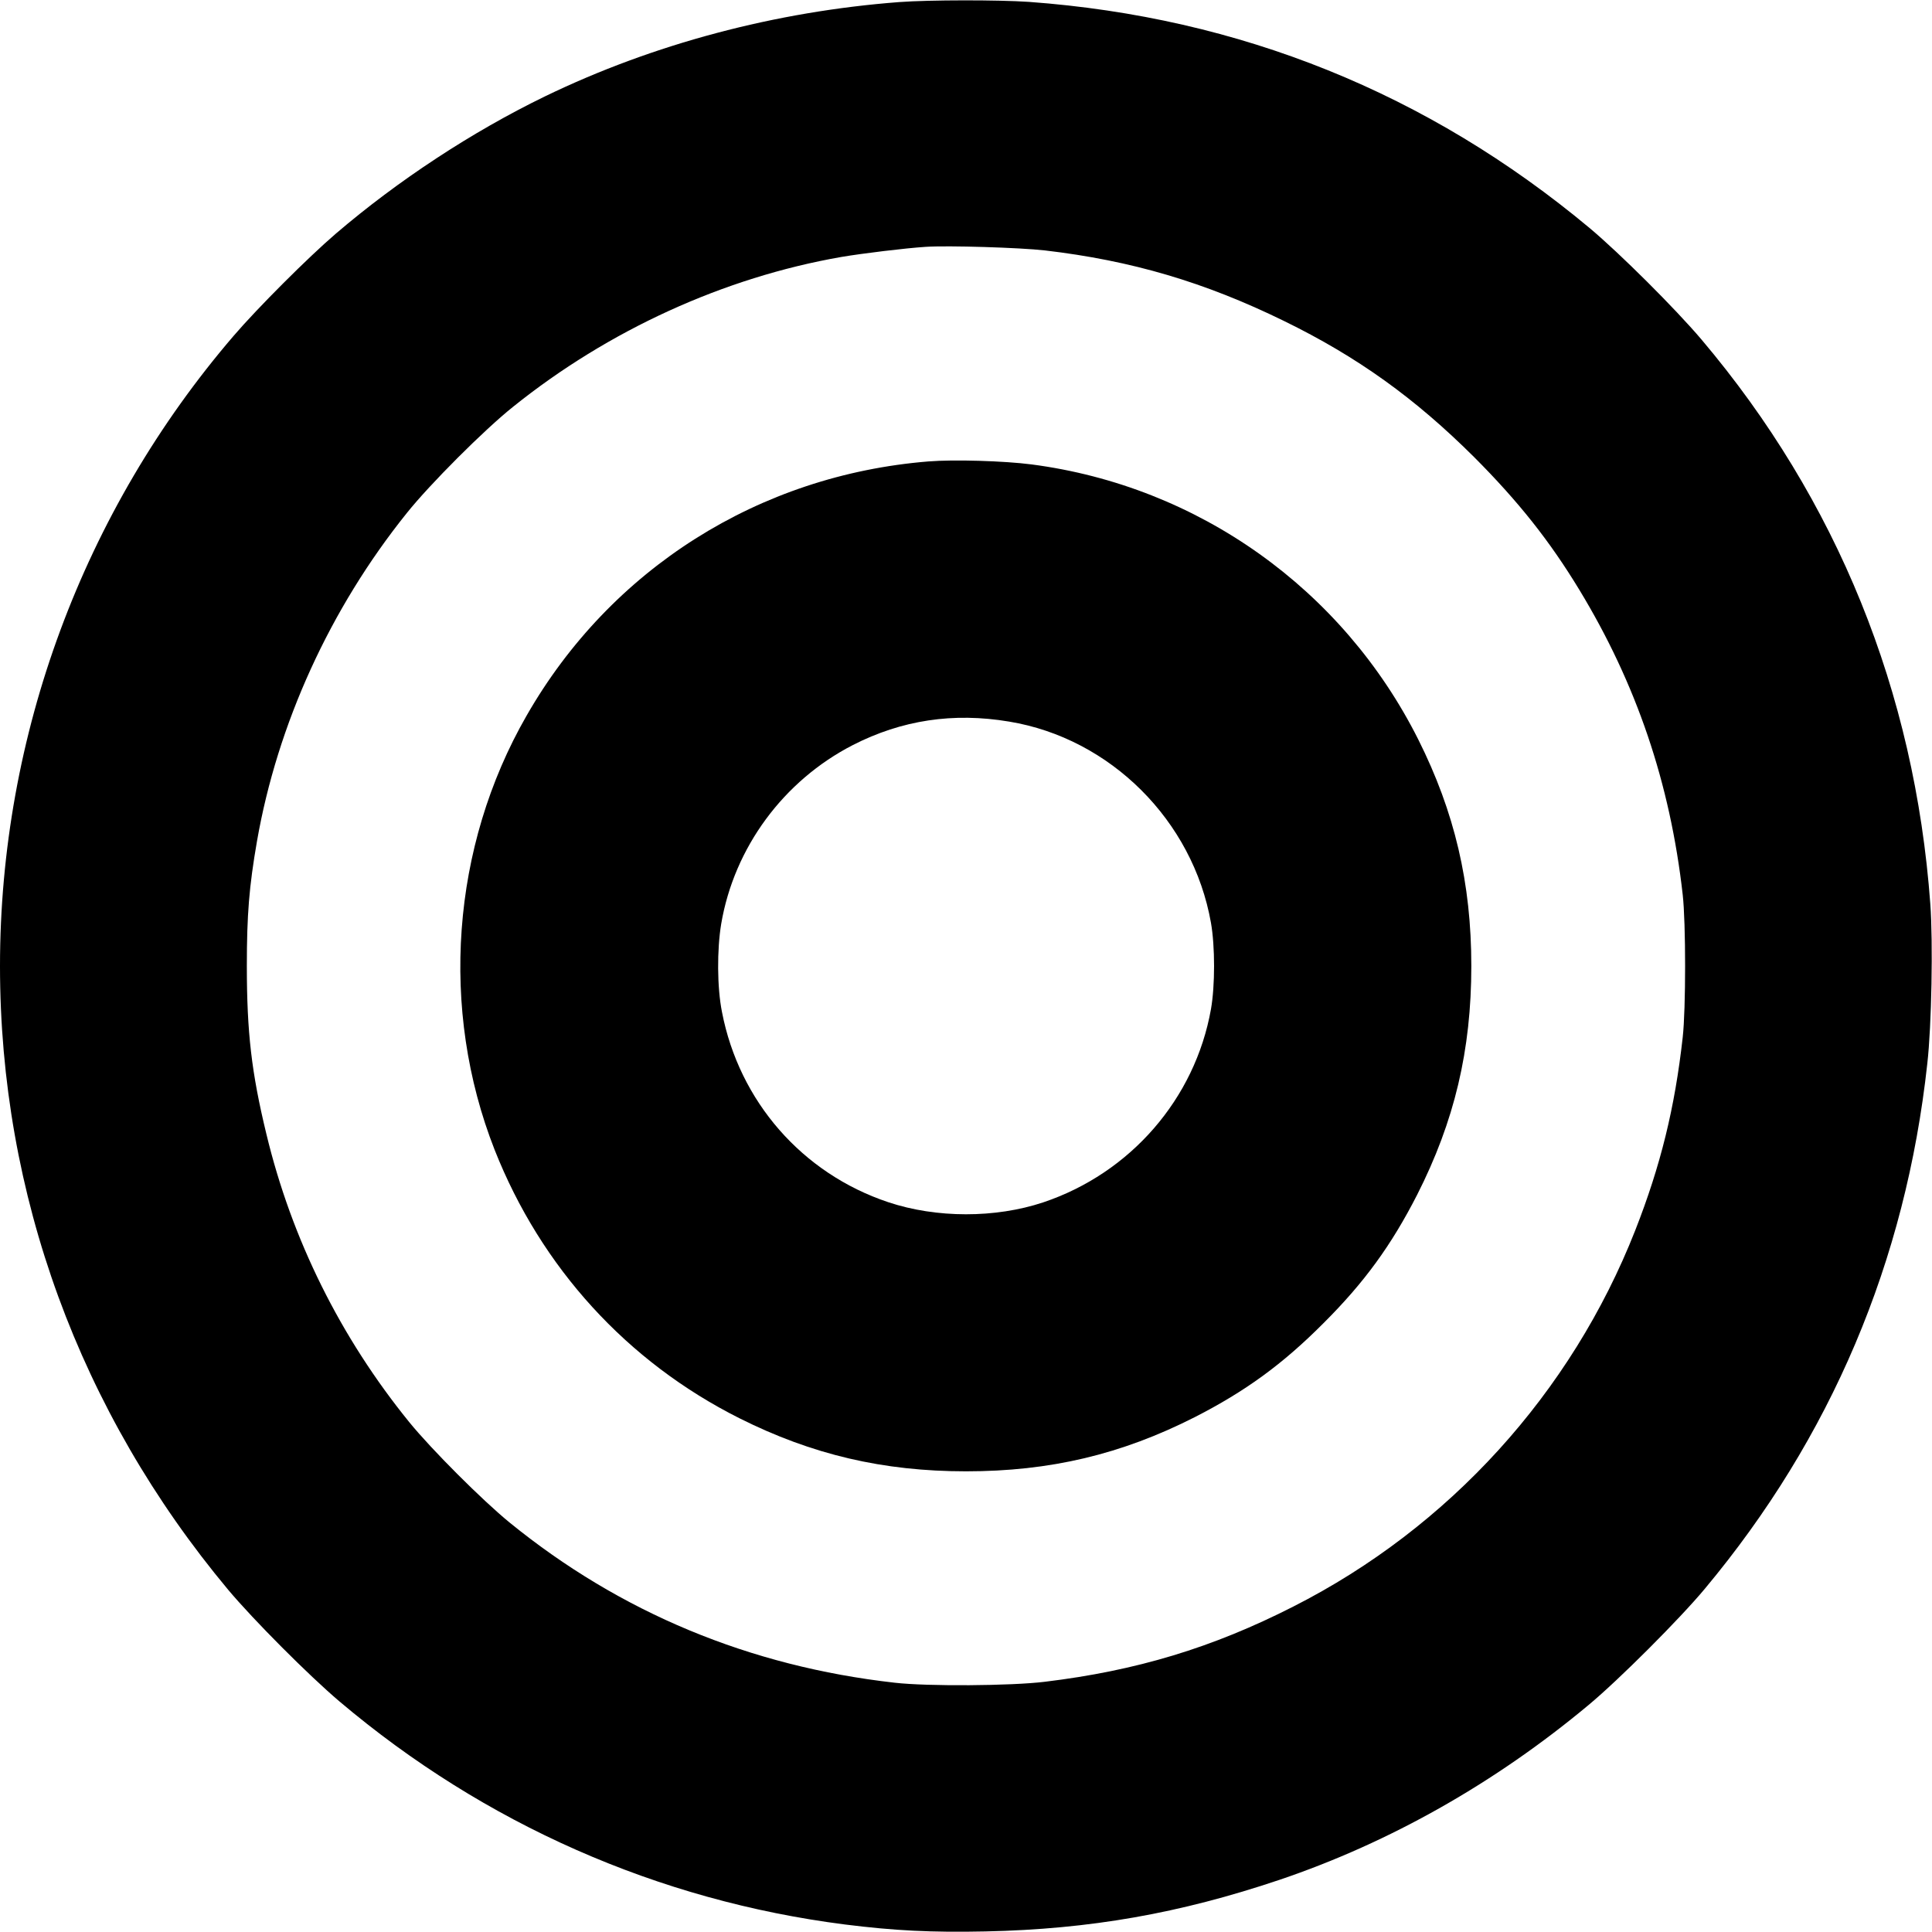
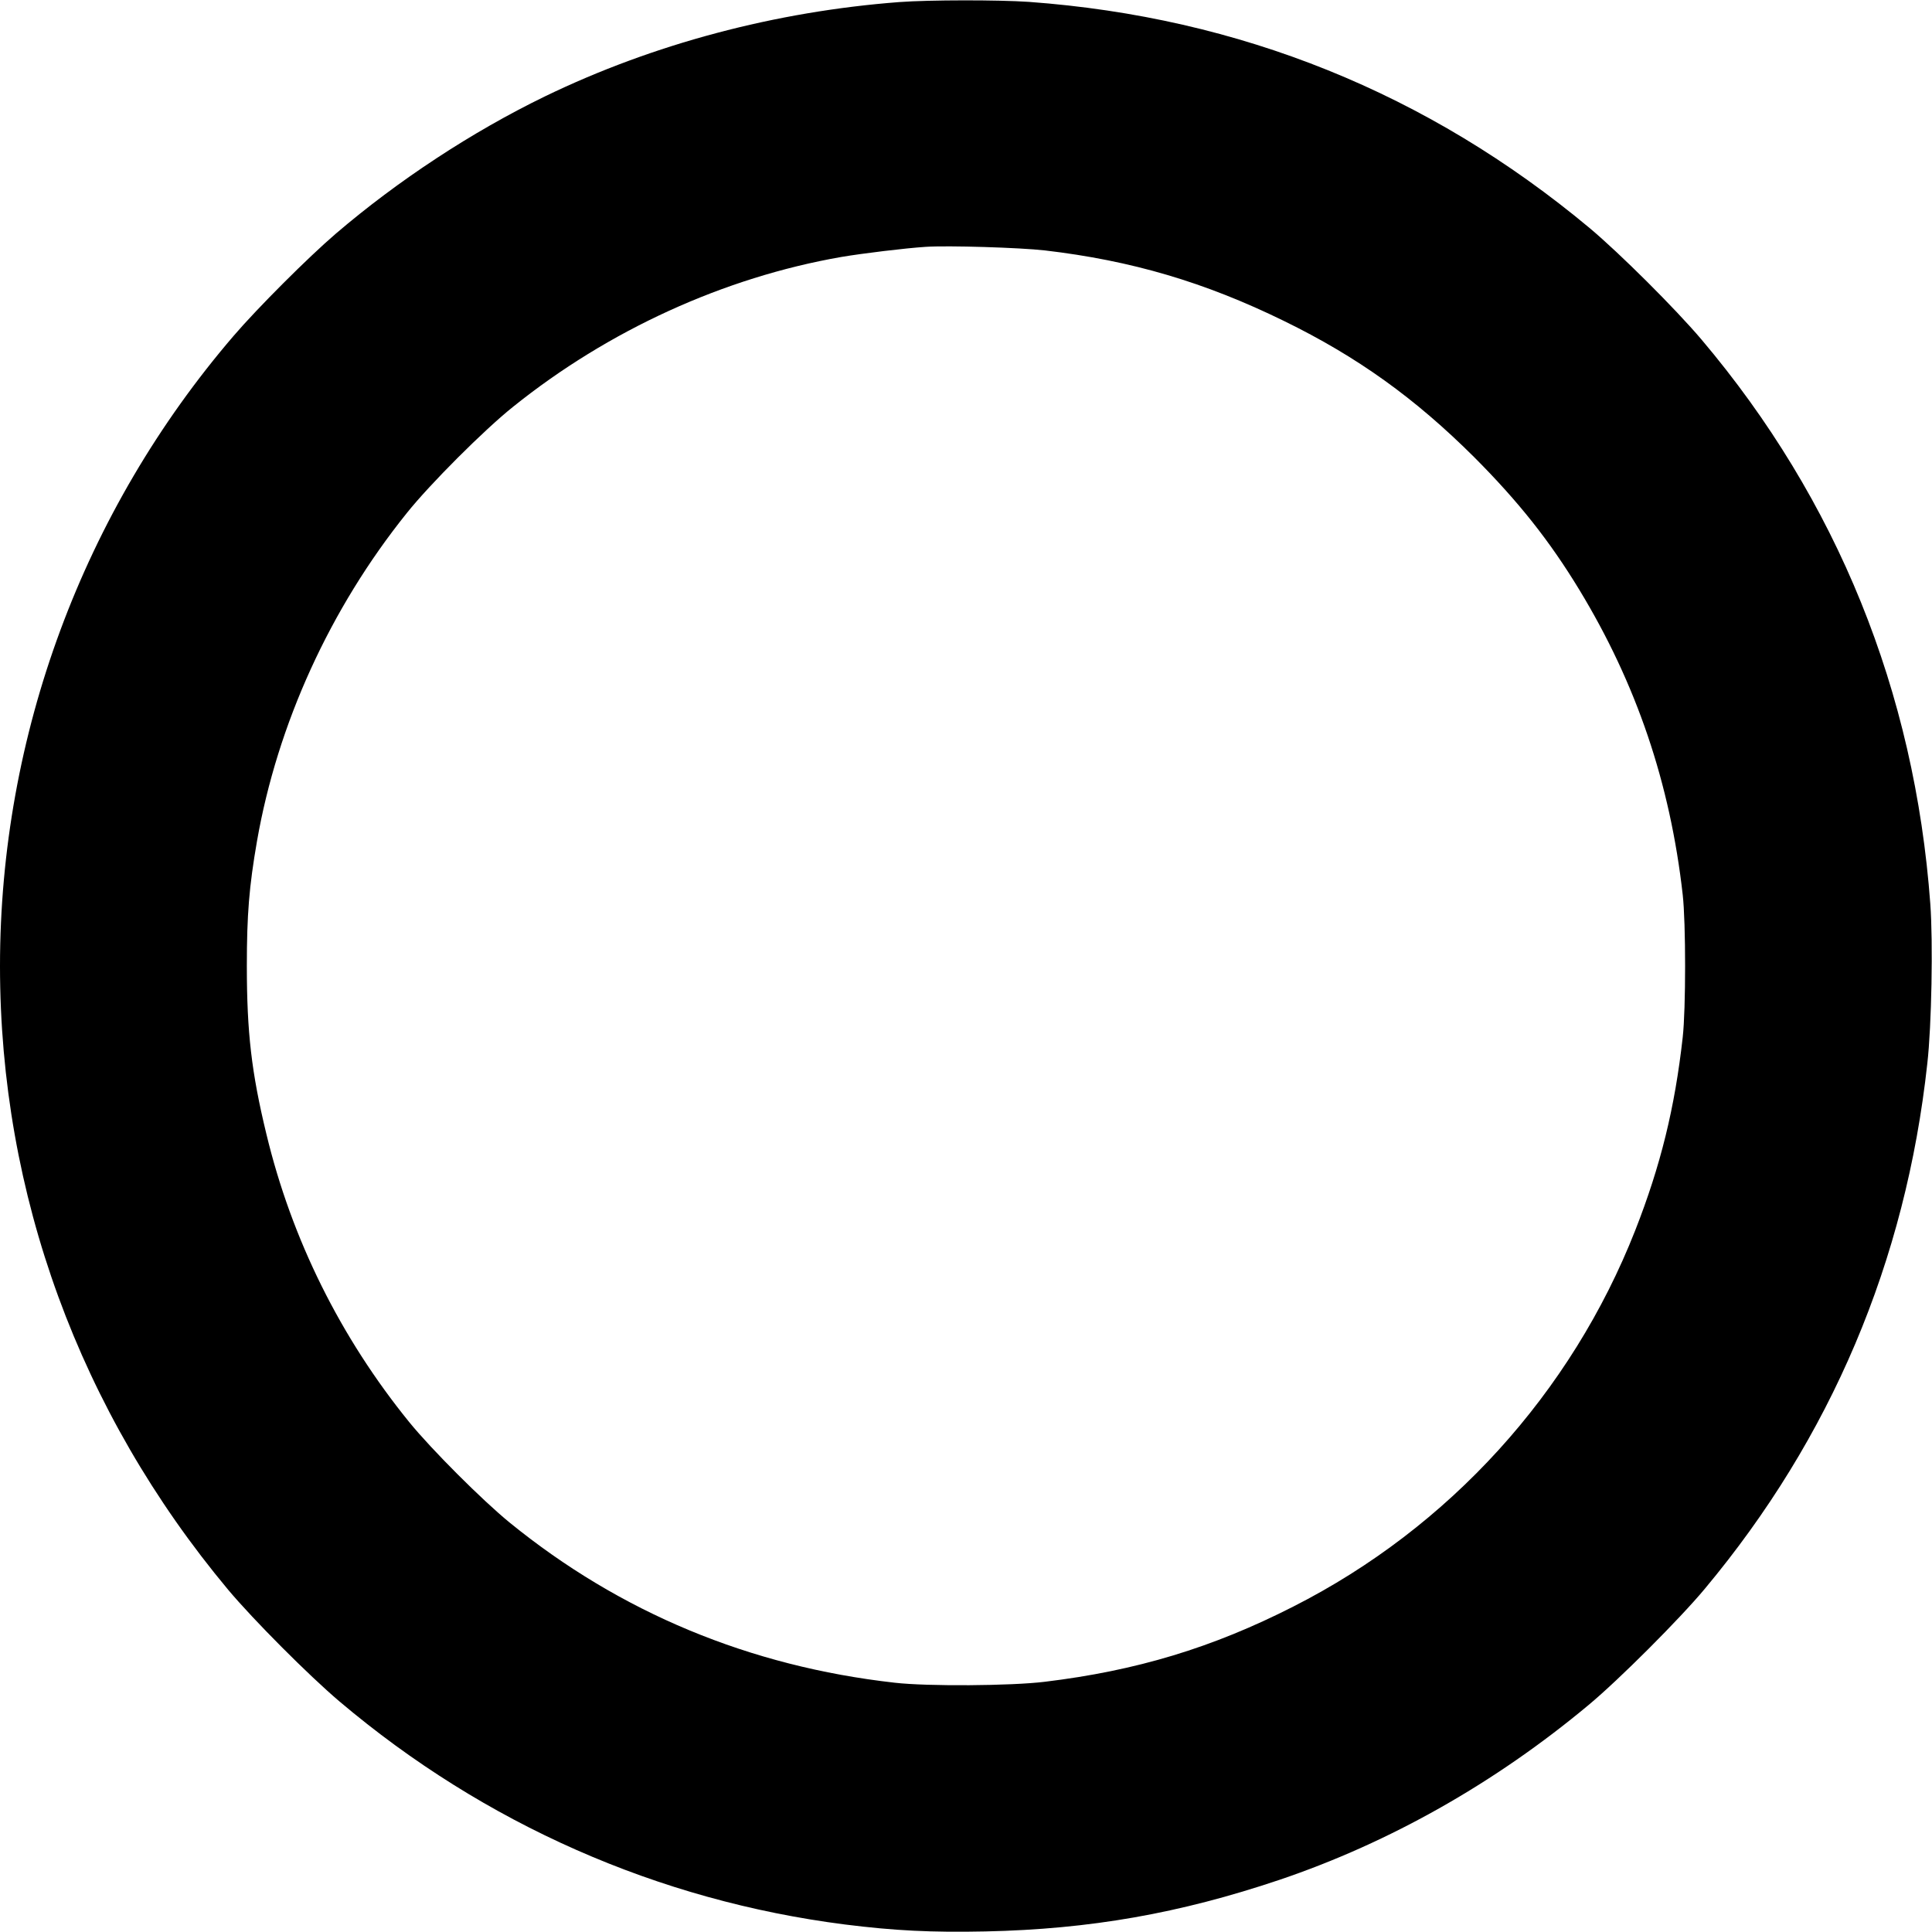
<svg xmlns="http://www.w3.org/2000/svg" version="1.0" width="1030pt" height="1030pt" viewBox="0 0 1030 1030" preserveAspectRatio="xMidYMid meet">
  <g transform="translate(0,1030) scale(0.1,-0.1)" fill="#000000" stroke="none">
    <path d="M4795 10289 c-659 -50 -1312 -223 -1890 -503 -389 -189 -783 -448 -1115 -732 -148 -127 -417 -396 -544 -544 -803 -935 -1246 -2131 -1246 -3360 0 -1217 424 -2376 1216 -3325 136 -162 429 -456 594 -596 772 -653 1699 -1062 2695 -1189 263 -33 461 -43 749 -37 558 12 1035 96 1567 275 589 199 1152 518 1649 933 160 133 486 459 619 619 672 805 1071 1744 1186 2800 23 201 31 647 16 851 -83 1133 -497 2154 -1220 3009 -140 165 -434 458 -596 594 -862 719 -1865 1124 -2990 1206 -161 11 -529 11 -690 -1z m775 -1324 c462 -54 852 -169 1275 -376 391 -191 698 -411 1016 -728 235 -236 400 -444 558 -704 305 -502 485 -1032 552 -1627 17 -150 17 -610 0 -760 -42 -377 -118 -685 -253 -1029 -341 -868 -993 -1585 -1823 -2006 -432 -220 -837 -342 -1325 -401 -179 -22 -627 -25 -800 -5 -773 87 -1463 374 -2052 853 -145 118 -418 391 -536 536 -367 452 -627 975 -762 1537 -79 326 -104 541 -104 895 0 273 12 423 54 665 109 625 390 1241 799 1750 123 154 412 443 566 566 509 409 1125 690 1750 799 112 19 341 47 450 54 119 8 503 -4 635 -19z" />
-     <path d="M4950 7840 c-904 -73 -1695 -573 -2143 -1356 -401 -698 -464 -1566 -170 -2314 248 -628 706 -1130 1305 -1431 387 -194 766 -283 1208 -283 449 0 828 90 1220 289 268 137 467 281 685 500 219 218 363 417 500 685 199 392 289 771 289 1220 0 442 -89 821 -283 1208 -403 802 -1173 1350 -2061 1466 -147 19 -415 27 -550 16z m430 -1387 c540 -89 980 -528 1076 -1073 22 -125 22 -335 0 -460 -85 -478 -429 -874 -894 -1030 -255 -85 -570 -85 -827 1 -458 153 -794 537 -886 1014 -26 130 -27 332 -4 470 69 406 332 763 702 953 260 133 535 175 833 125z" />
  </g>
</svg>